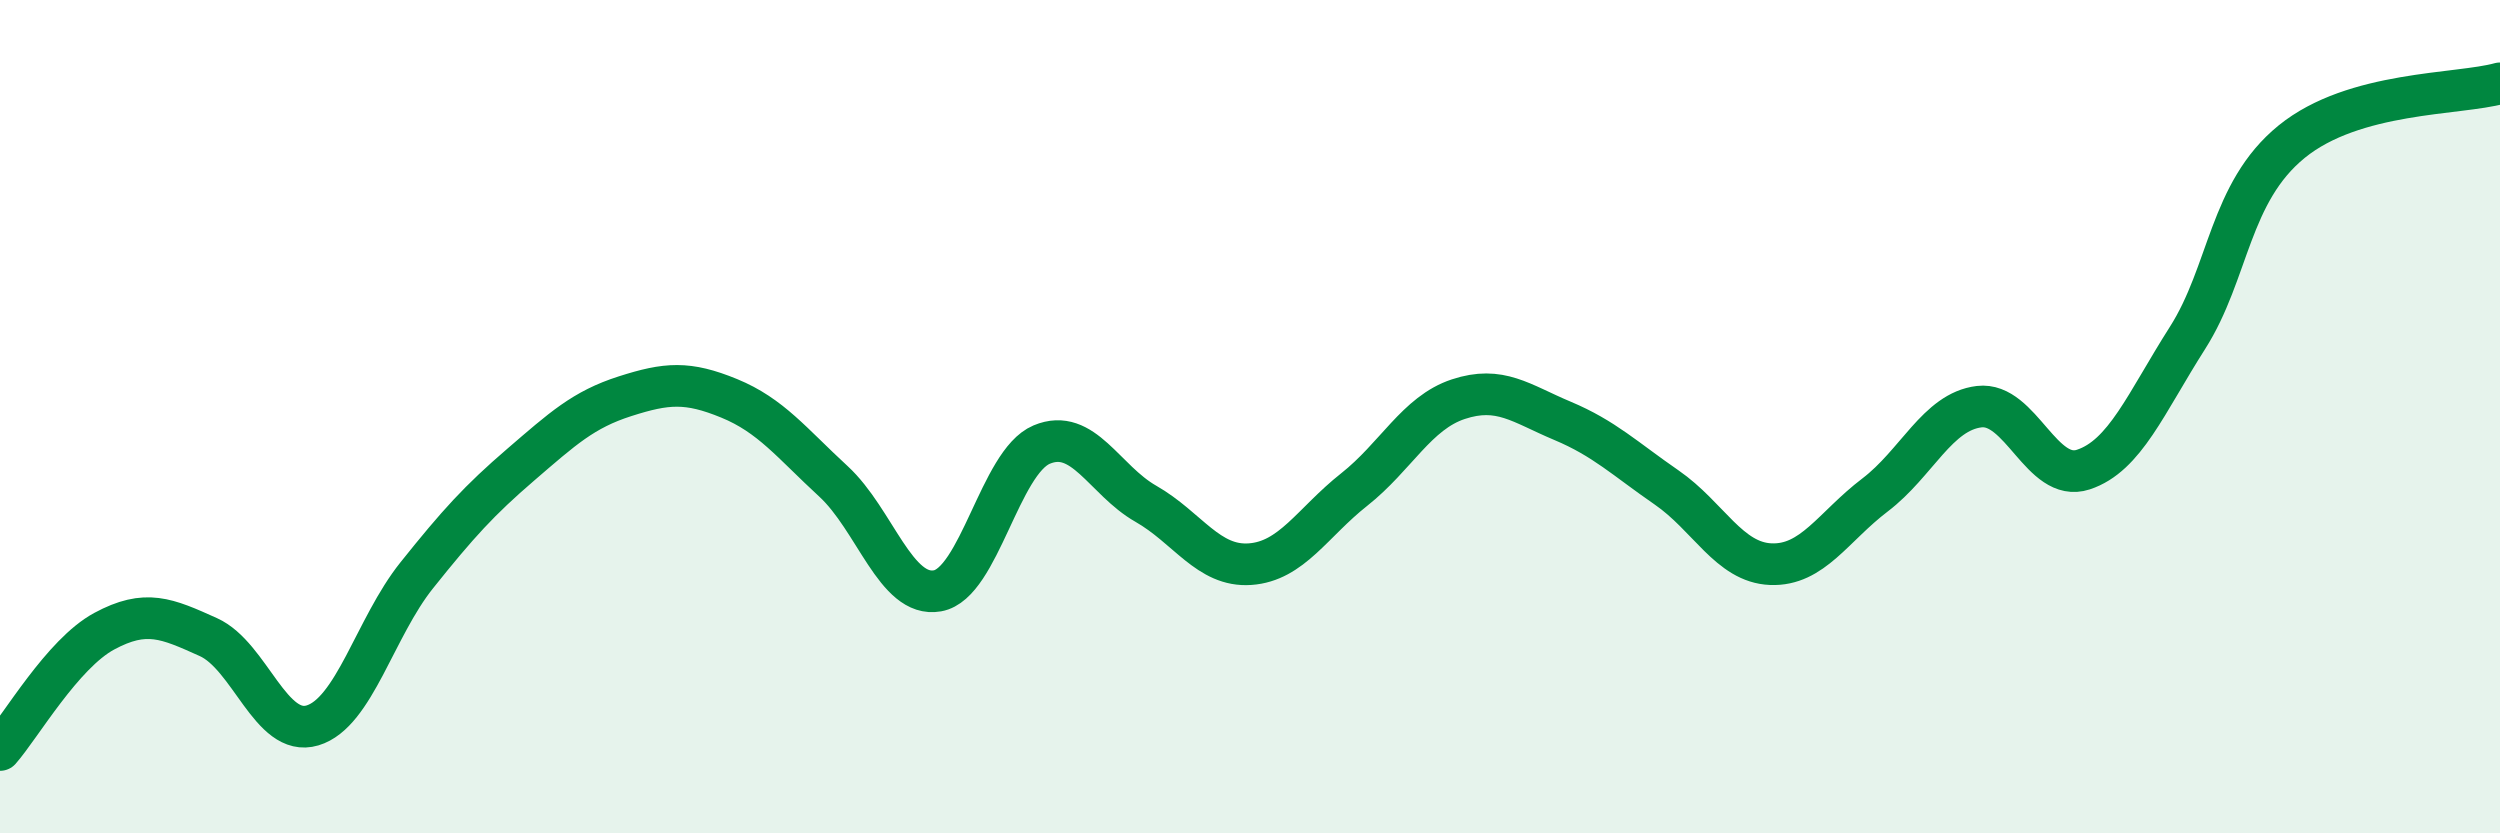
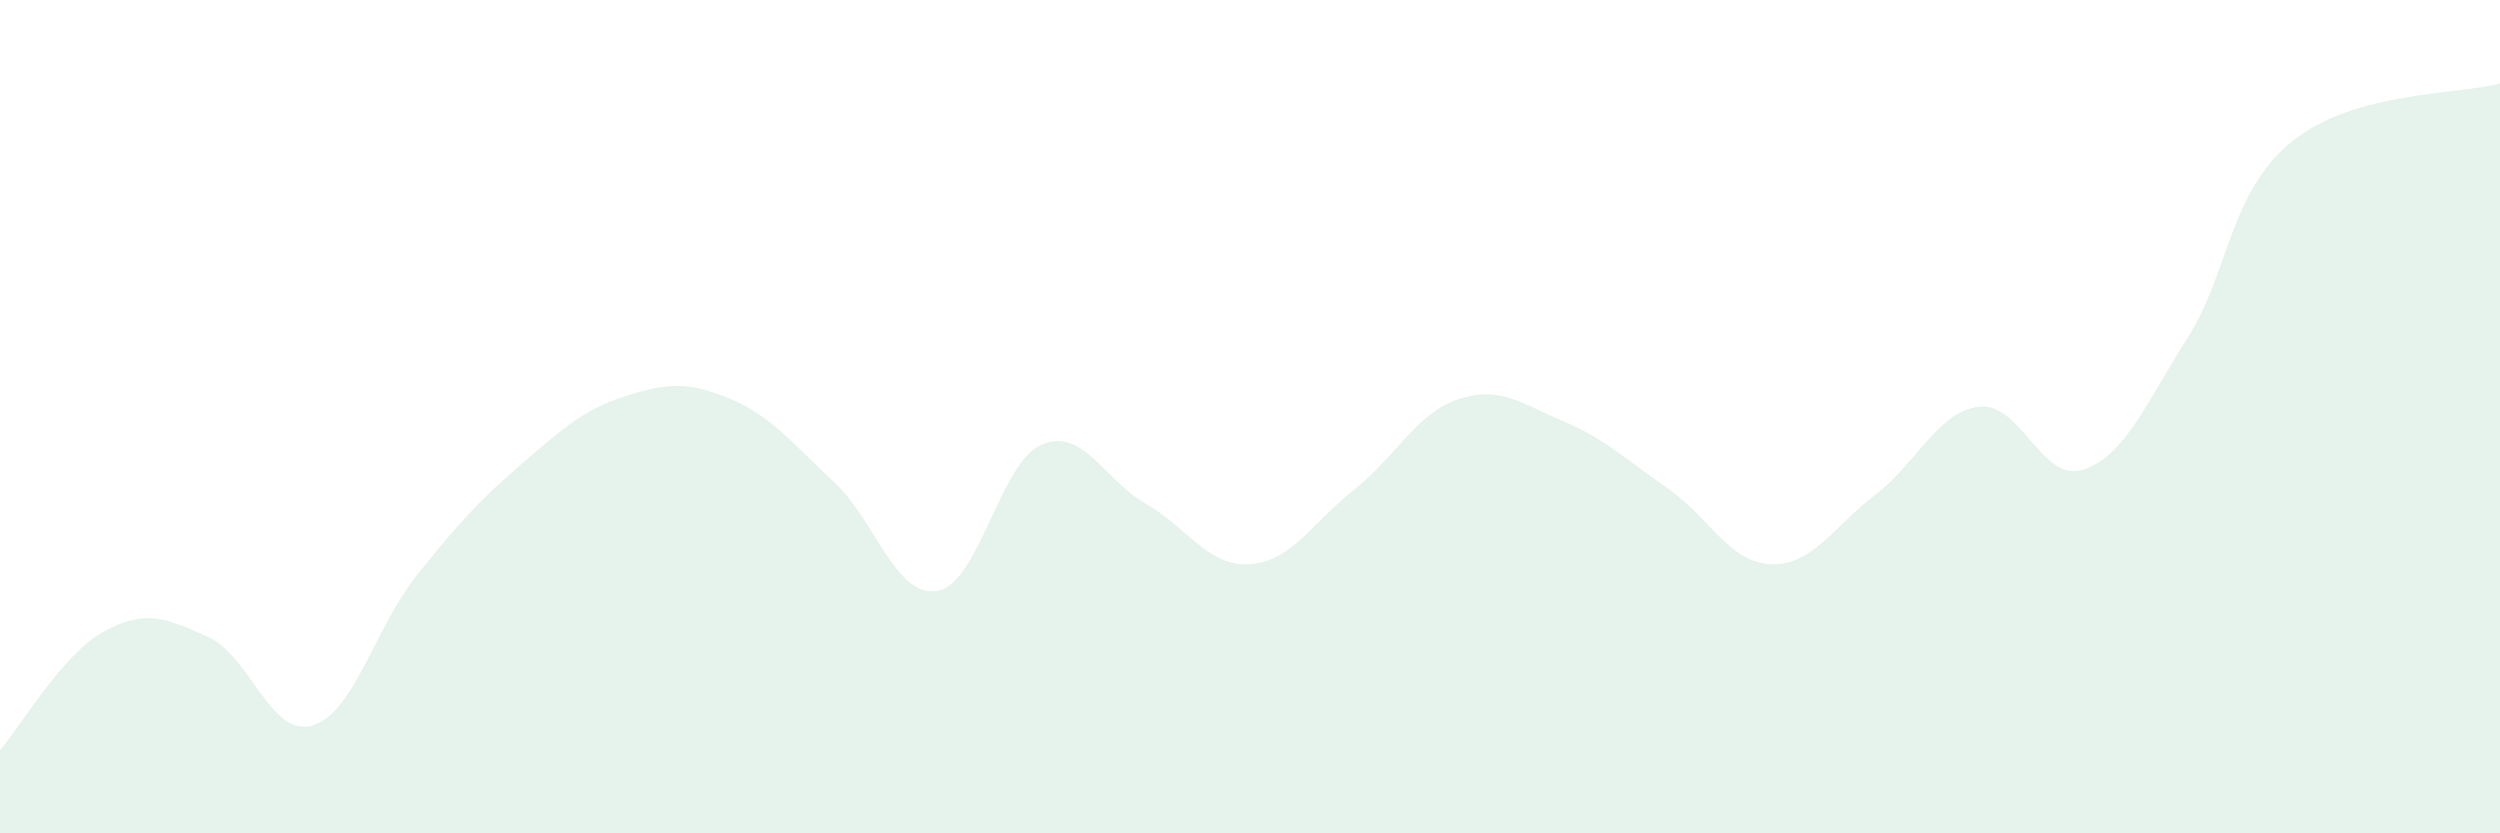
<svg xmlns="http://www.w3.org/2000/svg" width="60" height="20" viewBox="0 0 60 20">
  <path d="M 0,18 C 0.5,17.43 1.5,15.69 2.5,15.15 C 3.5,14.61 4,14.84 5,15.29 C 6,15.74 6.5,17.71 7.5,17.41 C 8.5,17.11 9,15.06 10,13.81 C 11,12.56 11.5,12.01 12.5,11.15 C 13.5,10.29 14,9.83 15,9.51 C 16,9.19 16.5,9.15 17.5,9.56 C 18.5,9.97 19,10.63 20,11.55 C 21,12.47 21.5,14.36 22.5,14.18 C 23.5,14 24,11.09 25,10.67 C 26,10.25 26.5,11.52 27.5,12.09 C 28.5,12.66 29,13.61 30,13.54 C 31,13.47 31.5,12.54 32.5,11.75 C 33.5,10.96 34,9.91 35,9.58 C 36,9.25 36.5,9.68 37.5,10.1 C 38.5,10.52 39,11.01 40,11.7 C 41,12.39 41.5,13.5 42.5,13.54 C 43.5,13.58 44,12.64 45,11.88 C 46,11.12 46.5,9.88 47.5,9.76 C 48.5,9.64 49,11.6 50,11.27 C 51,10.94 51.5,9.68 52.5,8.11 C 53.5,6.54 53.5,4.62 55,3.4 C 56.5,2.18 59,2.28 60,2L60 20L0 20Z" fill="#008740" opacity="0.1" stroke-linecap="round" stroke-linejoin="round" />
-   <path d="M 0,18 C 0.5,17.43 1.5,15.69 2.5,15.15 C 3.5,14.61 4,14.84 5,15.29 C 6,15.74 6.5,17.71 7.5,17.41 C 8.5,17.11 9,15.06 10,13.81 C 11,12.56 11.5,12.01 12.5,11.15 C 13.5,10.29 14,9.83 15,9.51 C 16,9.19 16.5,9.15 17.5,9.56 C 18.5,9.97 19,10.63 20,11.55 C 21,12.47 21.5,14.36 22.5,14.18 C 23.5,14 24,11.09 25,10.67 C 26,10.25 26.5,11.52 27.5,12.09 C 28.5,12.66 29,13.61 30,13.54 C 31,13.47 31.5,12.54 32.5,11.75 C 33.5,10.96 34,9.91 35,9.58 C 36,9.25 36.5,9.68 37.5,10.1 C 38.5,10.52 39,11.01 40,11.7 C 41,12.39 41.5,13.5 42.5,13.54 C 43.5,13.58 44,12.64 45,11.88 C 46,11.12 46.5,9.88 47.5,9.76 C 48.5,9.64 49,11.6 50,11.27 C 51,10.94 51.5,9.68 52.5,8.11 C 53.5,6.54 53.5,4.62 55,3.4 C 56.5,2.18 59,2.28 60,2" stroke="#008740" stroke-width="1" fill="none" stroke-linecap="round" stroke-linejoin="round" />
</svg>